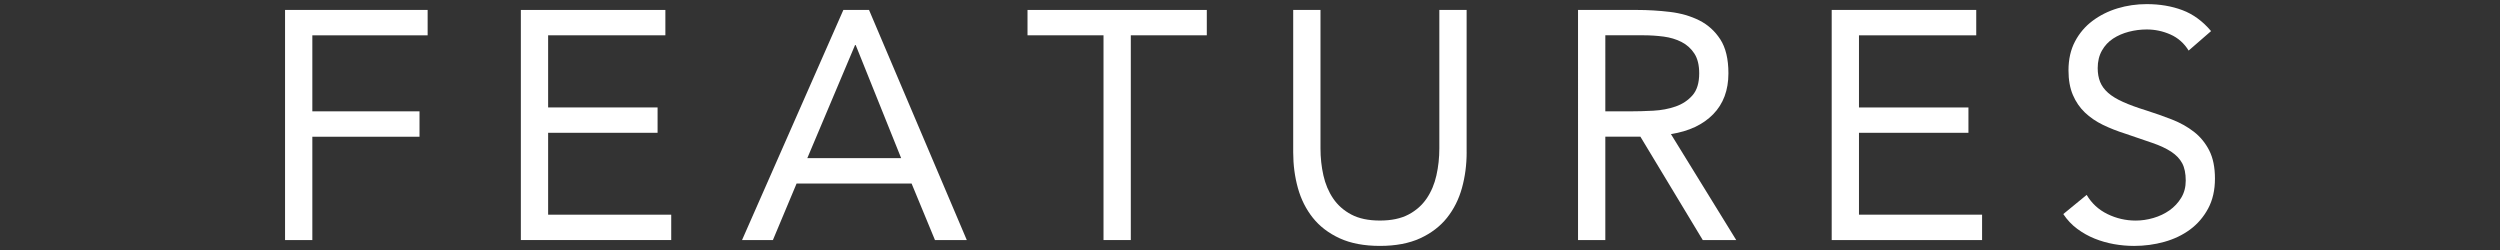
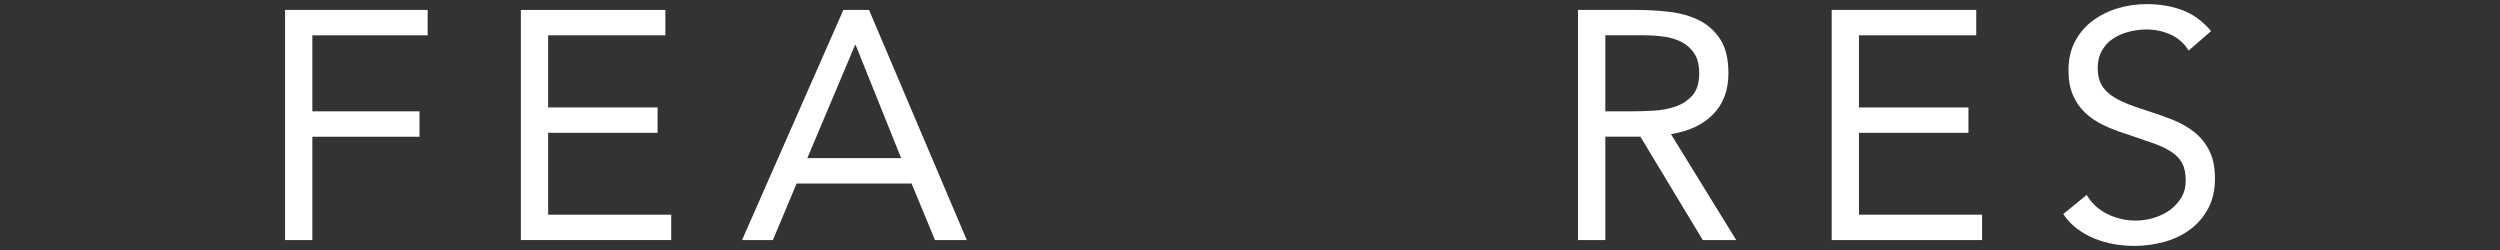
<svg xmlns="http://www.w3.org/2000/svg" version="1.1" x="0px" y="0px" viewBox="0 0 200 20" style="enable-background:new 0 0 200 20;" xml:space="preserve">
  <rect x="0" y="0" width="200" height="20" fill="#333333" stroke="none" />
  <g>
    <path style="fill:#FFFFFF;" d="M22.804,0.796h11.407v2.028h-9.224v6.084h8.574v2.028h-8.574v8.268h-2.183V0.796z" />
    <path style="fill:#FFFFFF;" d="M41.668,0.796H53.23v2.028h-9.38v5.771h8.756v2.028H43.85v6.552h9.848v2.028h-12.03V0.796z" />
    <path style="fill:#FFFFFF;" d="M67.469,0.796h2.053l7.821,18.408h-2.546l-1.871-4.524h-9.198l-1.896,4.524h-2.469L67.469,0.796z    M68.456,3.604h-0.052l-3.82,9.048h7.509L68.456,3.604z" />
-     <path style="fill:#FFFFFF;" d="M96.544,2.824h-6.08v16.38h-2.183V2.824h-6.08V0.796h14.343V2.824z" />
-     <path style="fill:#FFFFFF;" d="M117.332,12.185c0,1.005-0.126,1.958-0.377,2.859s-0.649,1.694-1.195,2.379   c-0.546,0.686-1.26,1.231-2.144,1.639c-0.884,0.406-1.958,0.61-3.222,0.61c-1.265,0-2.339-0.204-3.223-0.61   c-0.883-0.407-1.598-0.953-2.144-1.639c-0.545-0.685-0.944-1.478-1.195-2.379s-0.376-1.854-0.376-2.859V0.796h2.183v11.076   c0,0.745,0.077,1.465,0.233,2.158s0.416,1.309,0.779,1.846c0.364,0.537,0.849,0.967,1.455,1.287   c0.606,0.321,1.368,0.481,2.287,0.481c0.918,0,1.68-0.16,2.286-0.481c0.606-0.32,1.092-0.75,1.455-1.287   c0.364-0.537,0.624-1.152,0.779-1.846c0.156-0.693,0.234-1.413,0.234-2.158V0.796h2.183V12.185z" />
    <path style="fill:#FFFFFF;" d="M126.243,0.796h4.703c0.884,0,1.763,0.052,2.638,0.156c0.874,0.104,1.658,0.329,2.352,0.676   c0.692,0.347,1.256,0.854,1.688,1.521s0.649,1.572,0.649,2.717c0,1.352-0.407,2.444-1.221,3.276   c-0.814,0.831-1.94,1.36-3.378,1.586l5.223,8.476h-2.677l-4.988-8.268h-2.807v8.268h-2.183V0.796z M128.426,8.908h1.949   c0.606,0,1.234-0.018,1.884-0.052c0.649-0.035,1.247-0.147,1.793-0.338c0.546-0.191,0.996-0.49,1.351-0.897   c0.355-0.407,0.533-0.992,0.533-1.755c0-0.658-0.13-1.188-0.39-1.586s-0.603-0.706-1.026-0.923c-0.425-0.217-0.901-0.359-1.43-0.43   c-0.528-0.068-1.061-0.104-1.598-0.104h-3.066V8.908z" />
    <path style="fill:#FFFFFF;" d="M146.536,0.796h11.563v2.028h-9.381v5.771h8.757v2.028h-8.757v6.552h9.848v2.028h-12.03V0.796z" />
    <path style="fill:#FFFFFF;" d="M175.091,4.046c-0.363-0.589-0.849-1.018-1.455-1.287c-0.606-0.269-1.238-0.402-1.896-0.402   c-0.485,0-0.961,0.061-1.429,0.182s-0.889,0.304-1.261,0.546c-0.372,0.243-0.671,0.563-0.896,0.962   c-0.225,0.399-0.338,0.867-0.338,1.404c0,0.416,0.065,0.784,0.195,1.104c0.13,0.321,0.342,0.611,0.637,0.871   c0.294,0.261,0.692,0.503,1.195,0.729c0.502,0.226,1.117,0.451,1.845,0.676c0.71,0.226,1.398,0.468,2.065,0.728   c0.667,0.261,1.256,0.59,1.767,0.988c0.511,0.399,0.918,0.897,1.222,1.495c0.303,0.598,0.455,1.348,0.455,2.249   c0,0.919-0.183,1.716-0.546,2.392c-0.364,0.677-0.845,1.235-1.442,1.678c-0.598,0.441-1.286,0.771-2.065,0.987   c-0.779,0.217-1.585,0.325-2.417,0.325c-0.537,0-1.074-0.048-1.61-0.143c-0.537-0.096-1.053-0.243-1.546-0.442   c-0.494-0.199-0.958-0.459-1.391-0.78c-0.433-0.32-0.806-0.715-1.117-1.183l1.871-1.534c0.398,0.676,0.952,1.188,1.663,1.534   c0.71,0.347,1.463,0.521,2.26,0.521c0.468,0,0.939-0.069,1.416-0.208s0.905-0.343,1.287-0.611c0.38-0.269,0.692-0.603,0.935-1.001   c0.243-0.398,0.364-0.858,0.364-1.378c0-0.572-0.096-1.036-0.286-1.392c-0.19-0.354-0.485-0.662-0.883-0.923   c-0.399-0.26-0.901-0.494-1.508-0.702s-1.316-0.45-2.13-0.728c-0.659-0.208-1.265-0.446-1.819-0.715s-1.035-0.599-1.442-0.988   s-0.728-0.858-0.961-1.404s-0.351-1.199-0.351-1.963c0-0.884,0.173-1.655,0.52-2.313c0.347-0.659,0.813-1.209,1.403-1.651   c0.589-0.441,1.256-0.775,2-1.001c0.745-0.225,1.524-0.338,2.339-0.338c1.039,0,1.987,0.16,2.846,0.481   c0.857,0.32,1.623,0.88,2.299,1.677L175.091,4.046z" />
  </g>
</svg>